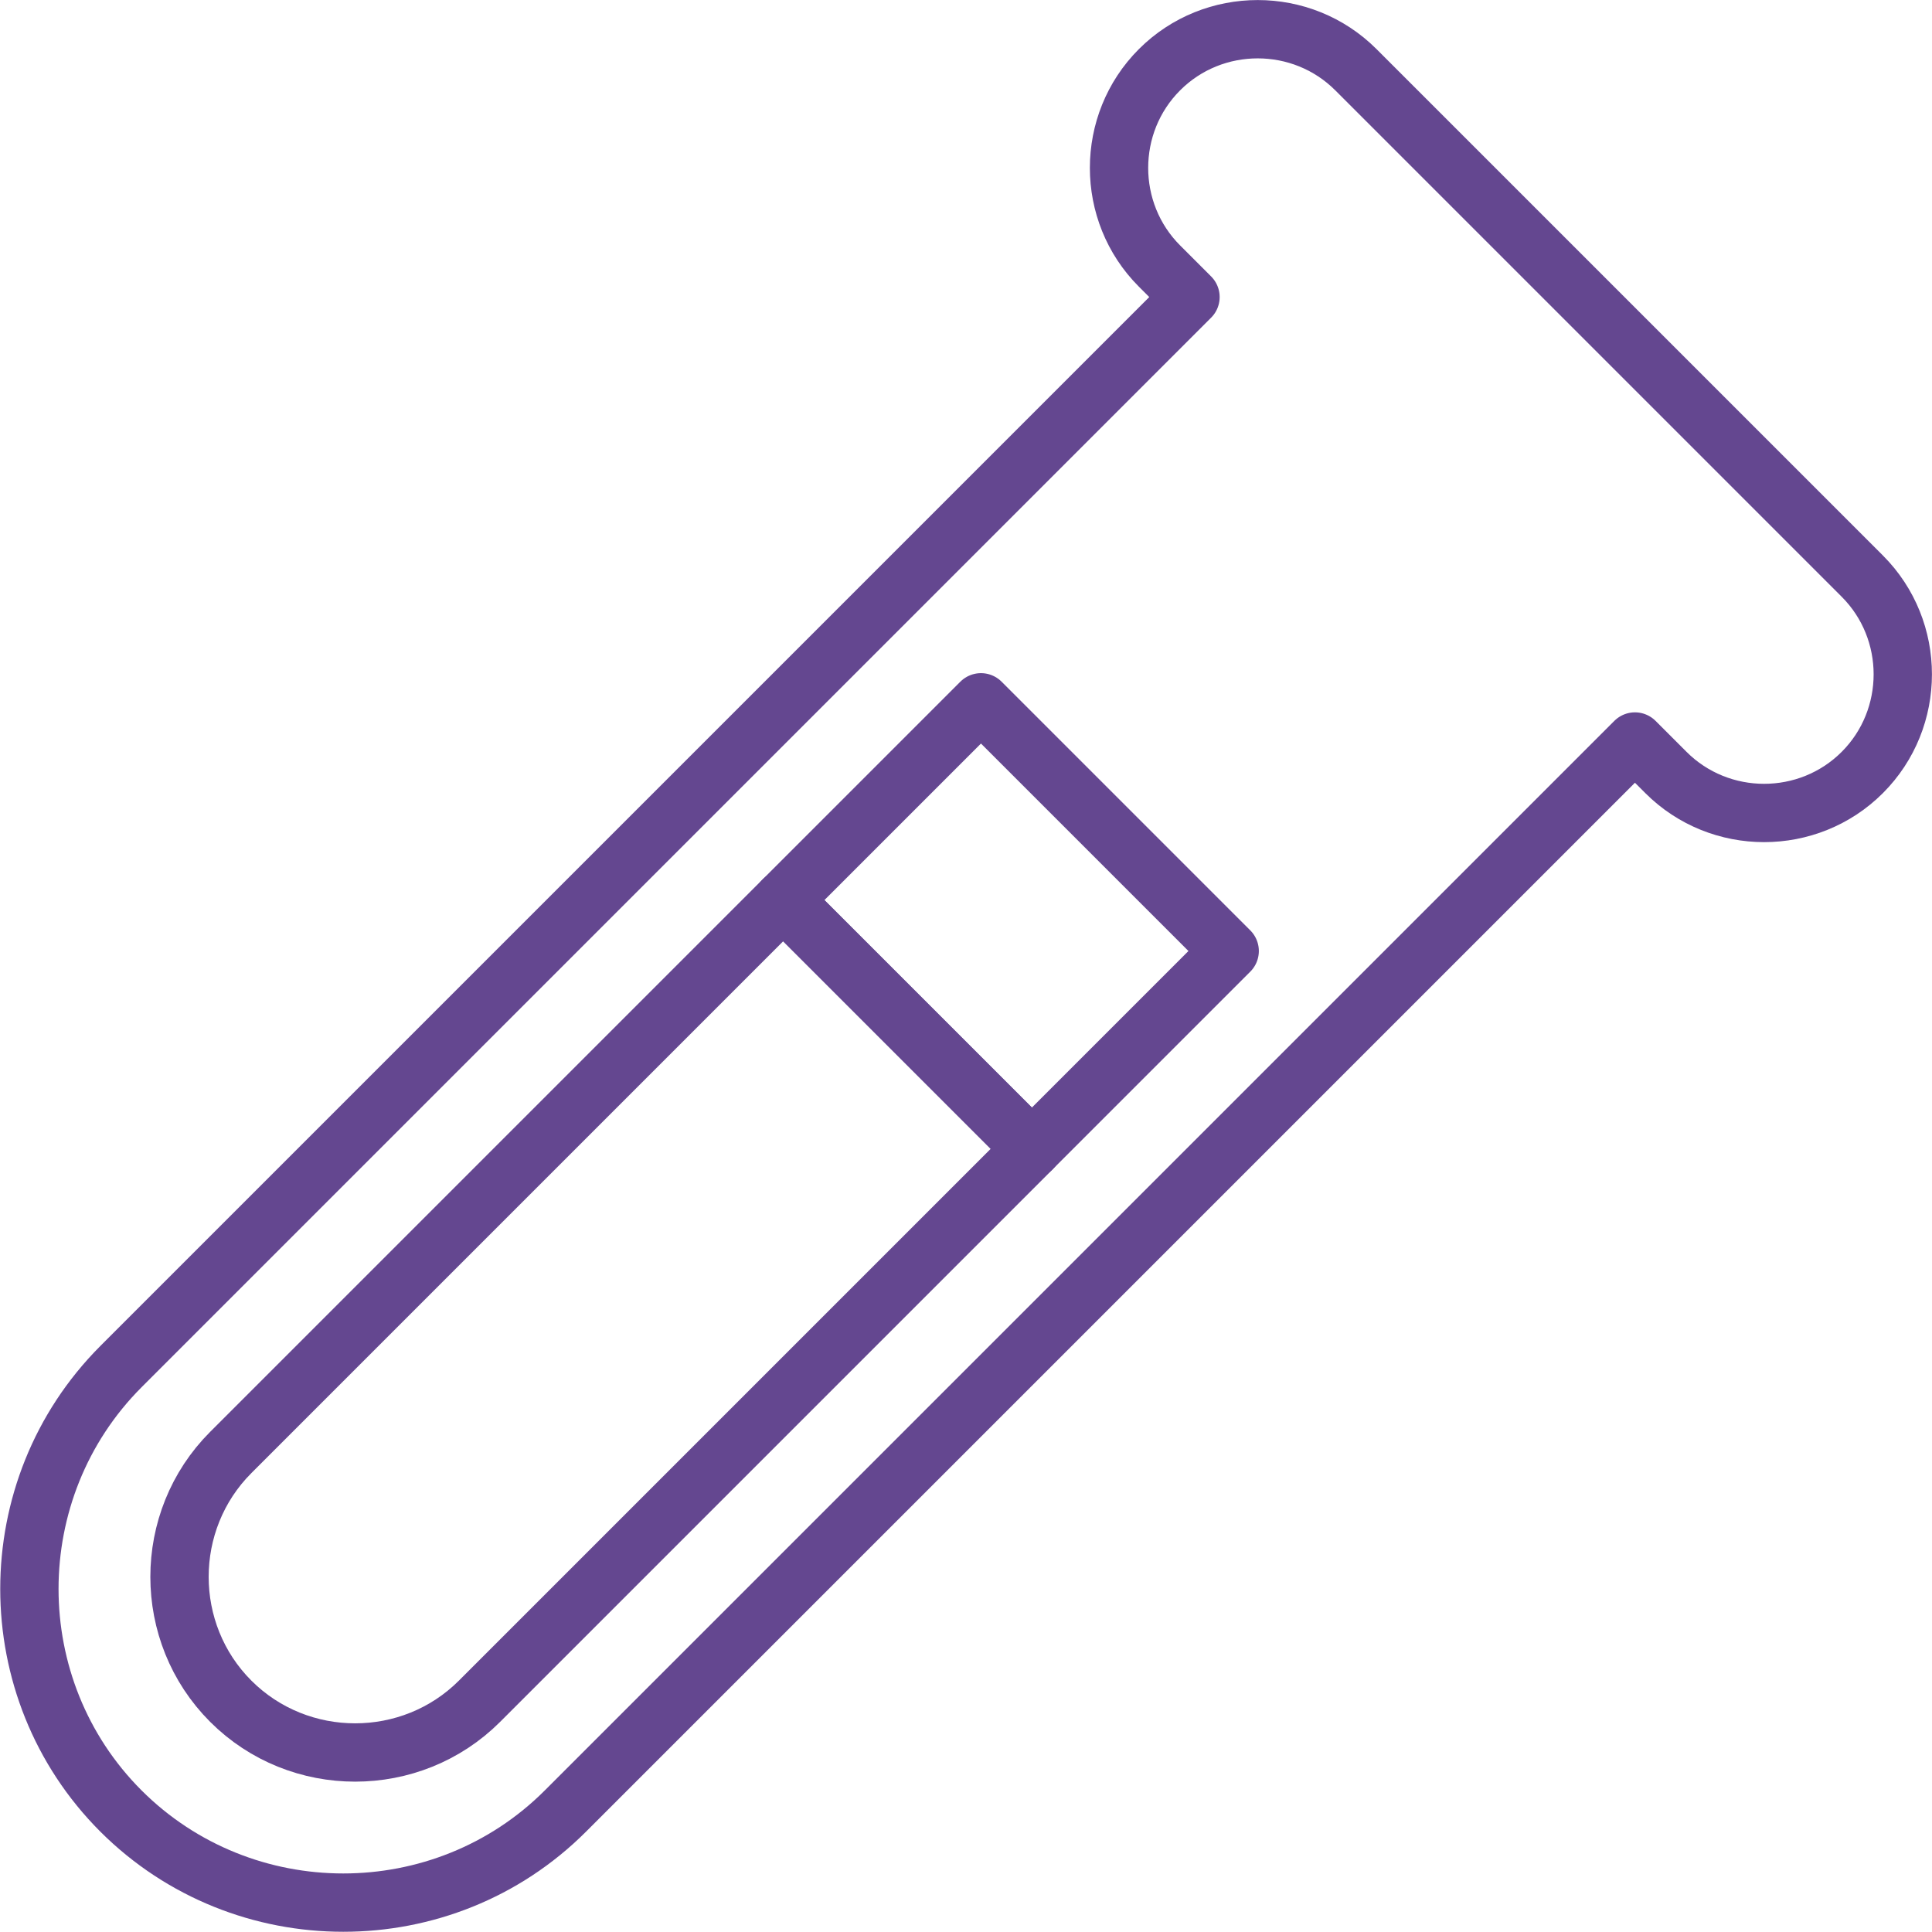
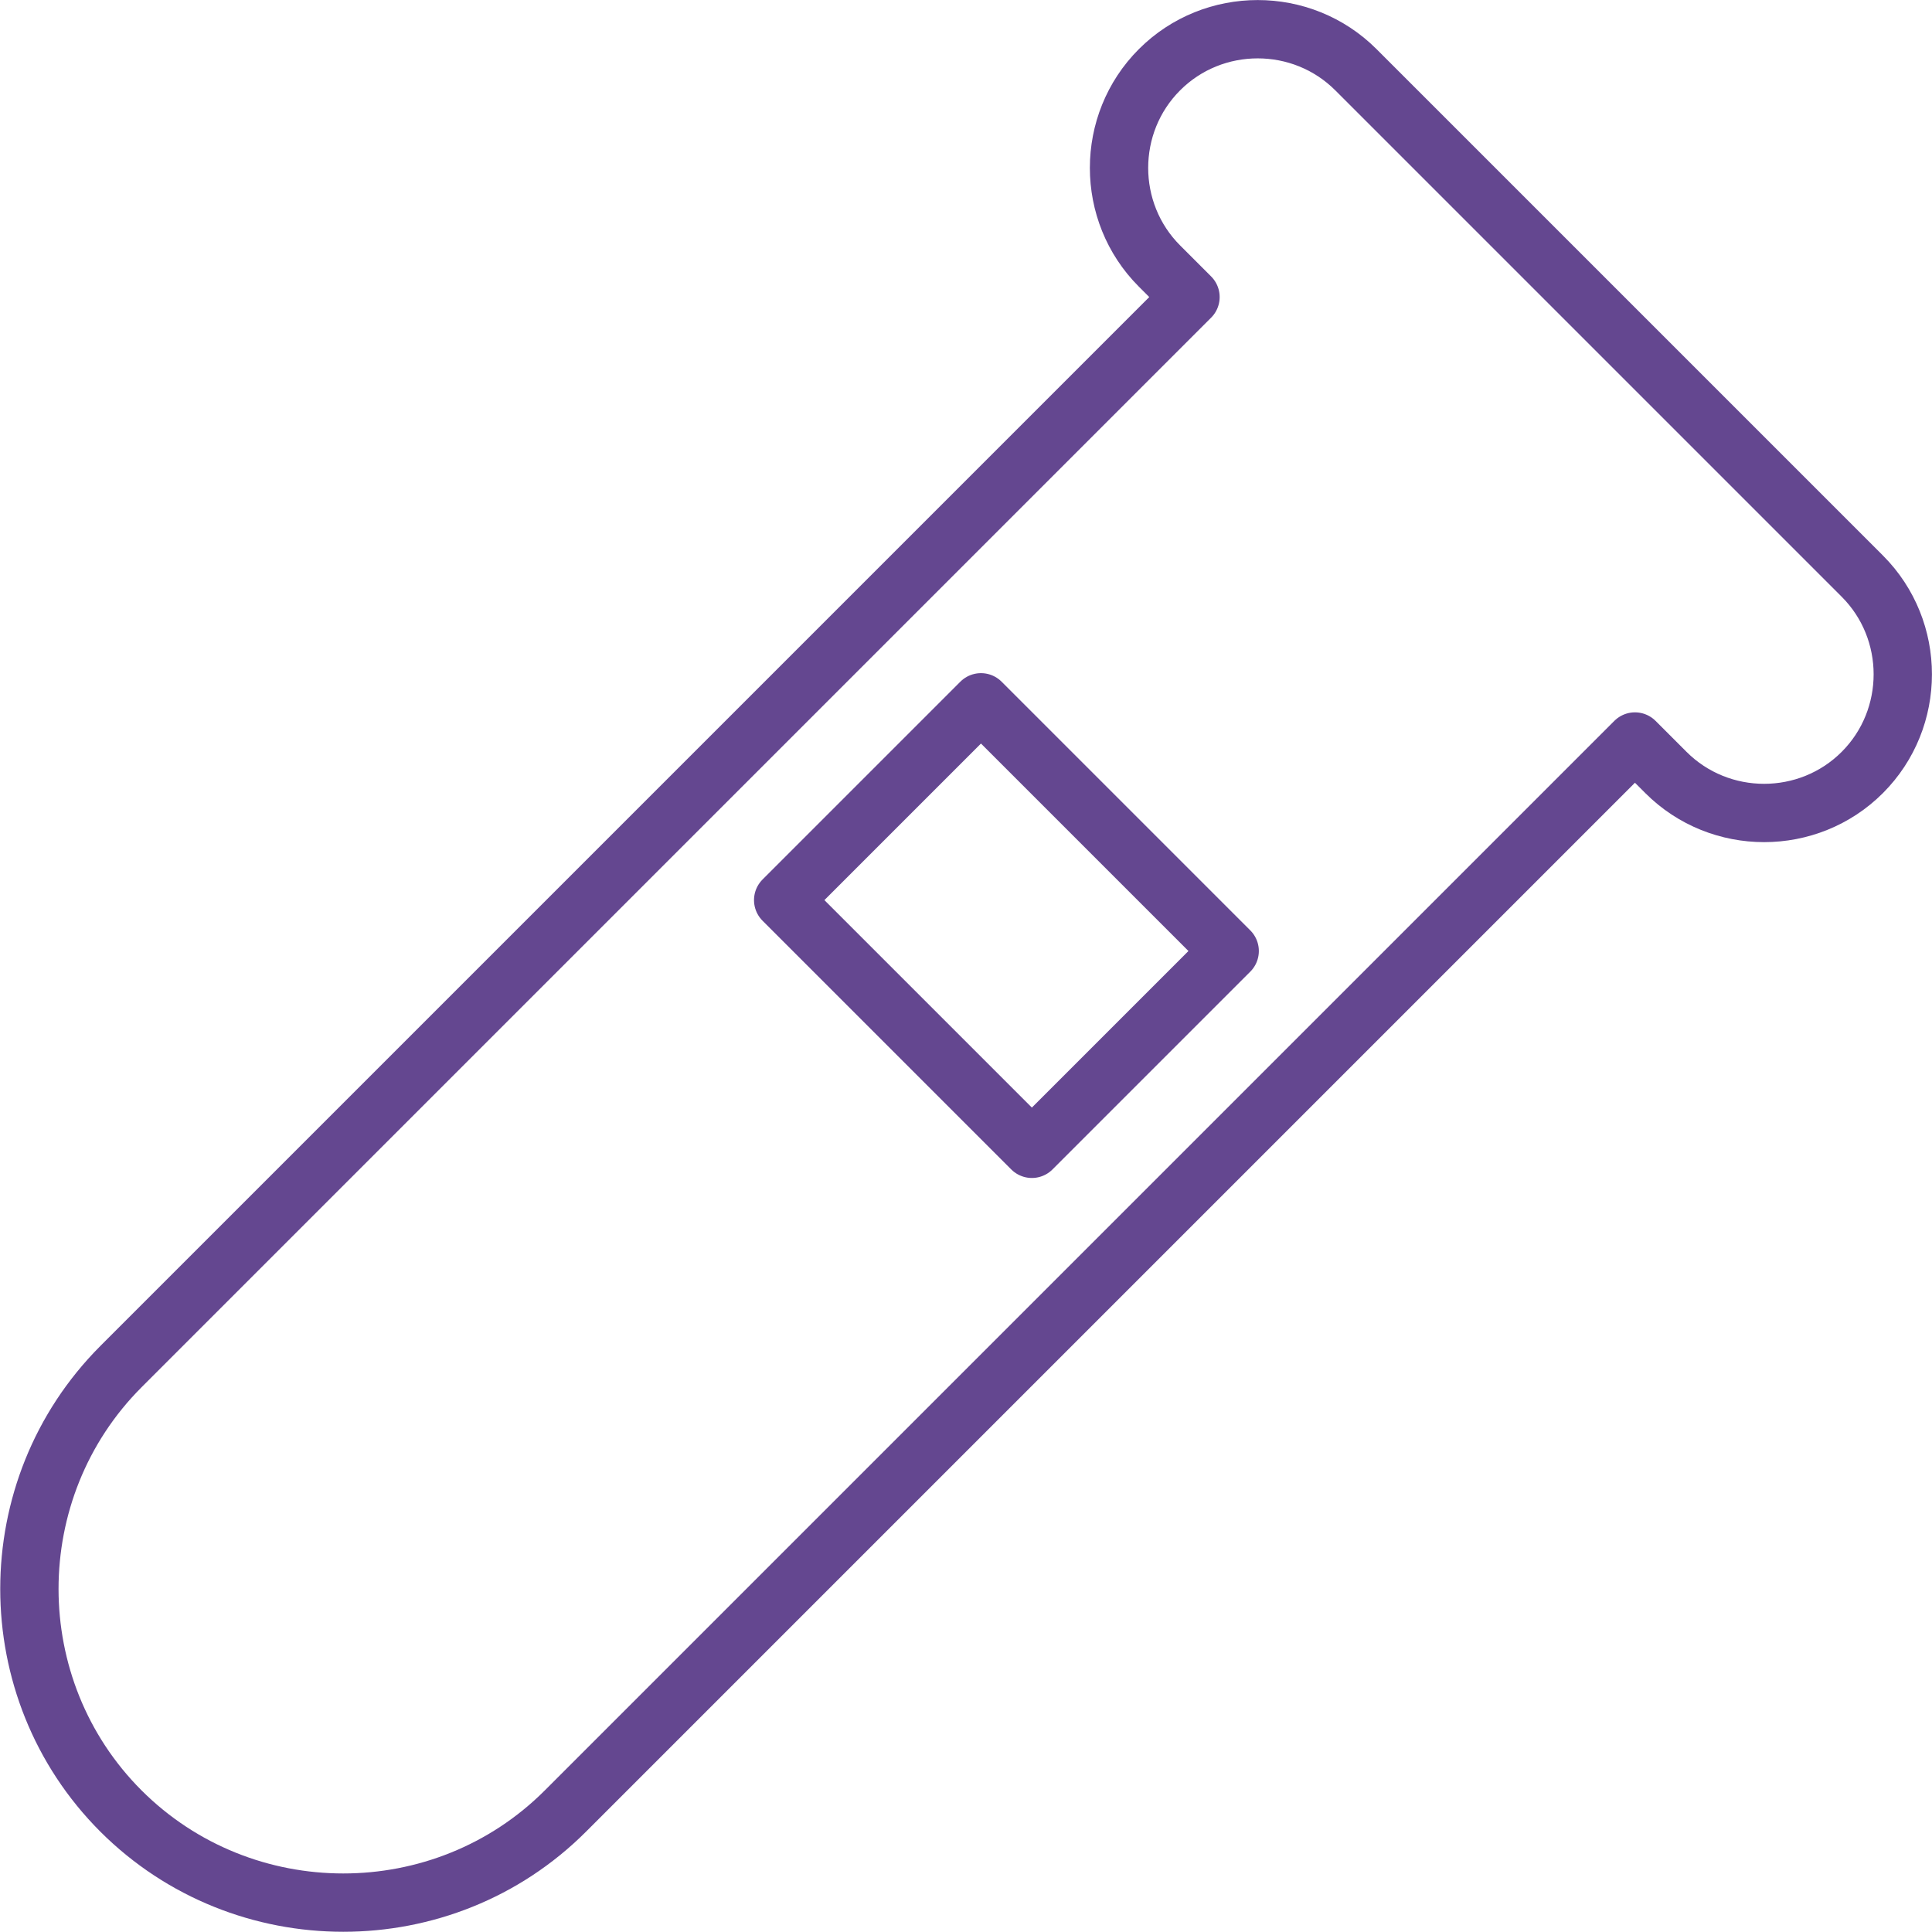
<svg xmlns="http://www.w3.org/2000/svg" id="_レイヤー_2" viewBox="0 0 84.81 84.81">
  <defs>
    <style>.cls-1{fill:none;stroke:#644790;stroke-linecap:round;stroke-linejoin:round;stroke-width:2.56px;}</style>
  </defs>
  <g id="_文字他">
    <path class="cls-1" d="M59.52,3.06l22.23,22.23c2.37,2.37,2.37,6.25,0,8.62-2.37,2.37-6.25,2.37-8.62,0l-1.36-1.36-46.95,46.95c-5.36,5.36-14.14,5.36-19.51,0h0c-5.36-5.36-5.36-14.14,0-19.51L52.26,13.04l-1.36-1.36c-2.37-2.37-2.37-6.25,0-8.62,2.37-2.37,6.25-2.37,8.62,0Z" />
-     <path class="cls-1" d="M45.3,50.43l-24.25,24.25c-3,3-7.92,3-10.92,0h0c-3-3-3-7.92,0-10.92l24.25-24.25,10.92,10.92Z" />
    <rect class="cls-1" x="38.04" y="32.91" width="12.28" height="15.44" transform="translate(-15.79 43.14) rotate(-45)" />
  </g>
</svg>